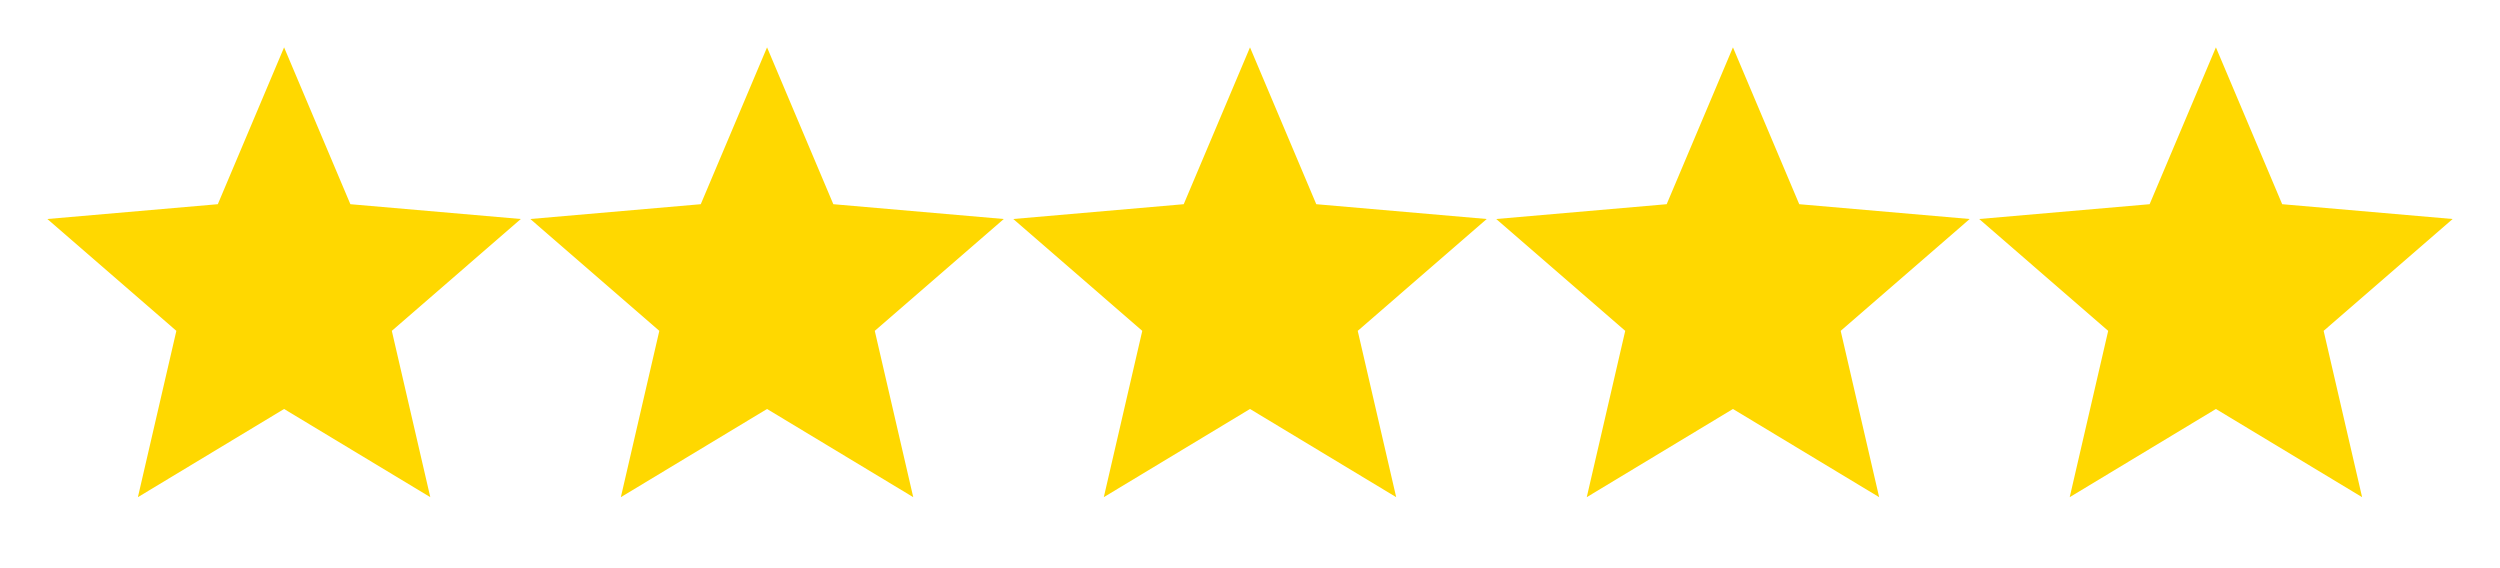
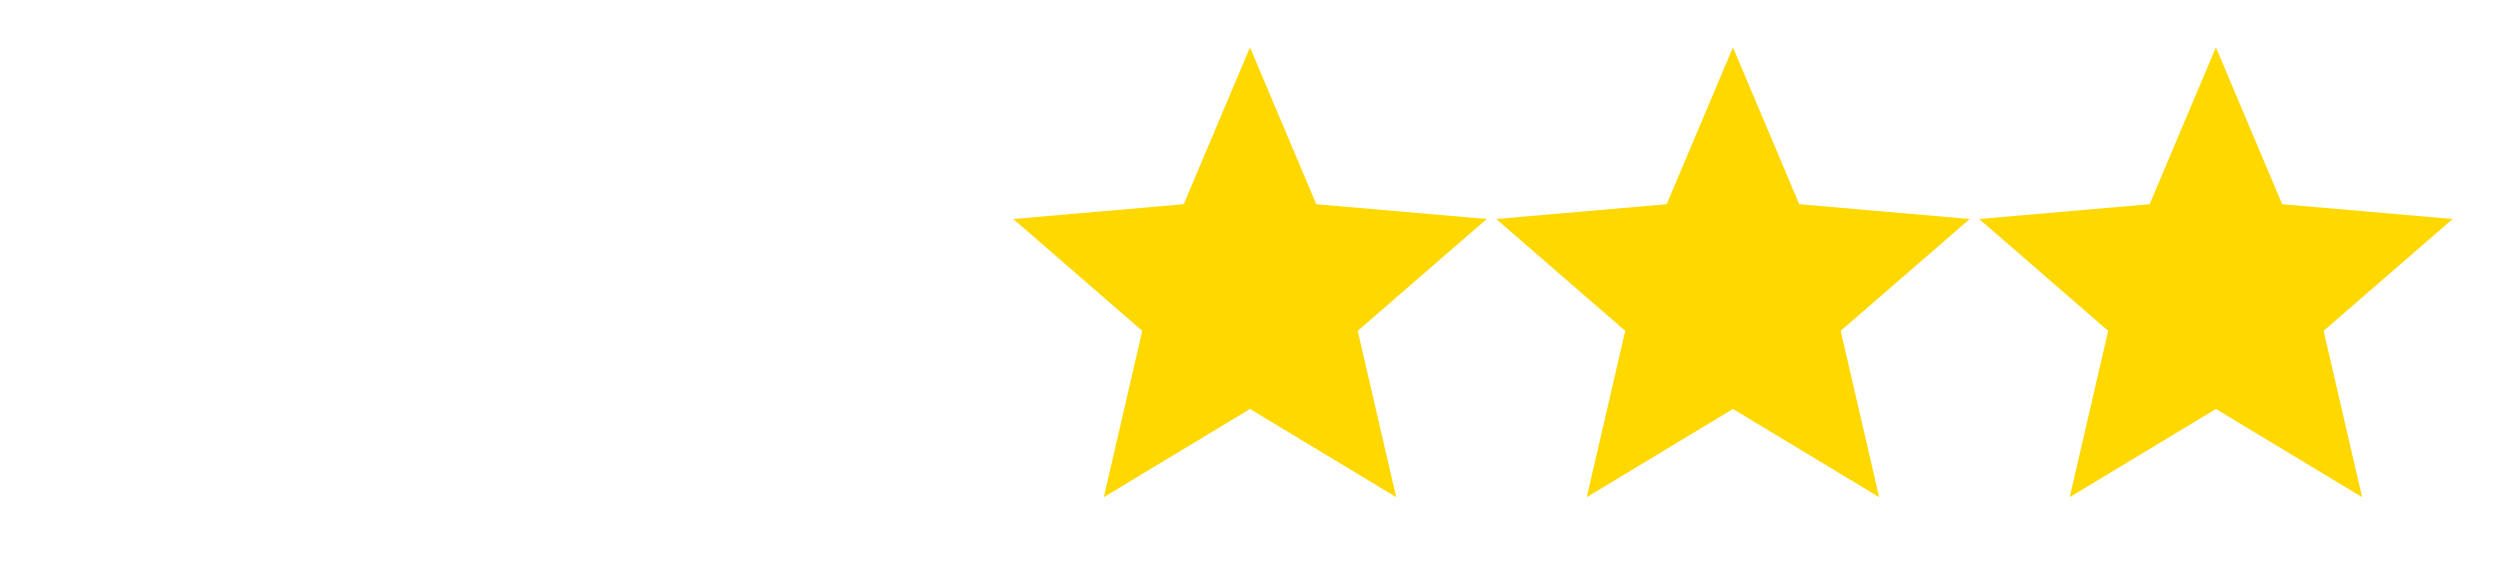
<svg xmlns="http://www.w3.org/2000/svg" fill="none" viewBox="0 0 88 20" height="20" width="88">
-   <path fill="#FFD800" d="M4.854 17.5L6.208 11.646L1.667 7.709L7.667 7.188L10 1.667L12.333 7.188L18.333 7.709L13.792 11.646L15.146 17.5L10 14.396L4.854 17.5Z" />
-   <path fill="#FFD800" d="M21.854 17.5L23.208 11.646L18.667 7.709L24.667 7.188L27 1.667L29.333 7.188L35.333 7.709L30.792 11.646L32.146 17.5L27 14.396L21.854 17.5Z" />
  <path fill="#FFD800" d="M38.854 17.5L40.208 11.646L35.667 7.709L41.667 7.188L44 1.667L46.333 7.188L52.333 7.709L47.792 11.646L49.146 17.5L44 14.396L38.854 17.5Z" />
  <path fill="#FFD800" d="M55.854 17.5L57.208 11.646L52.667 7.709L58.667 7.188L61 1.667L63.333 7.188L69.333 7.709L64.792 11.646L66.146 17.5L61 14.396L55.854 17.5Z" />
  <path fill="#FFD800" d="M72.854 17.5L74.208 11.646L69.667 7.709L75.667 7.188L78 1.667L80.333 7.188L86.333 7.709L81.792 11.646L83.146 17.5L78 14.396L72.854 17.5Z" />
</svg>